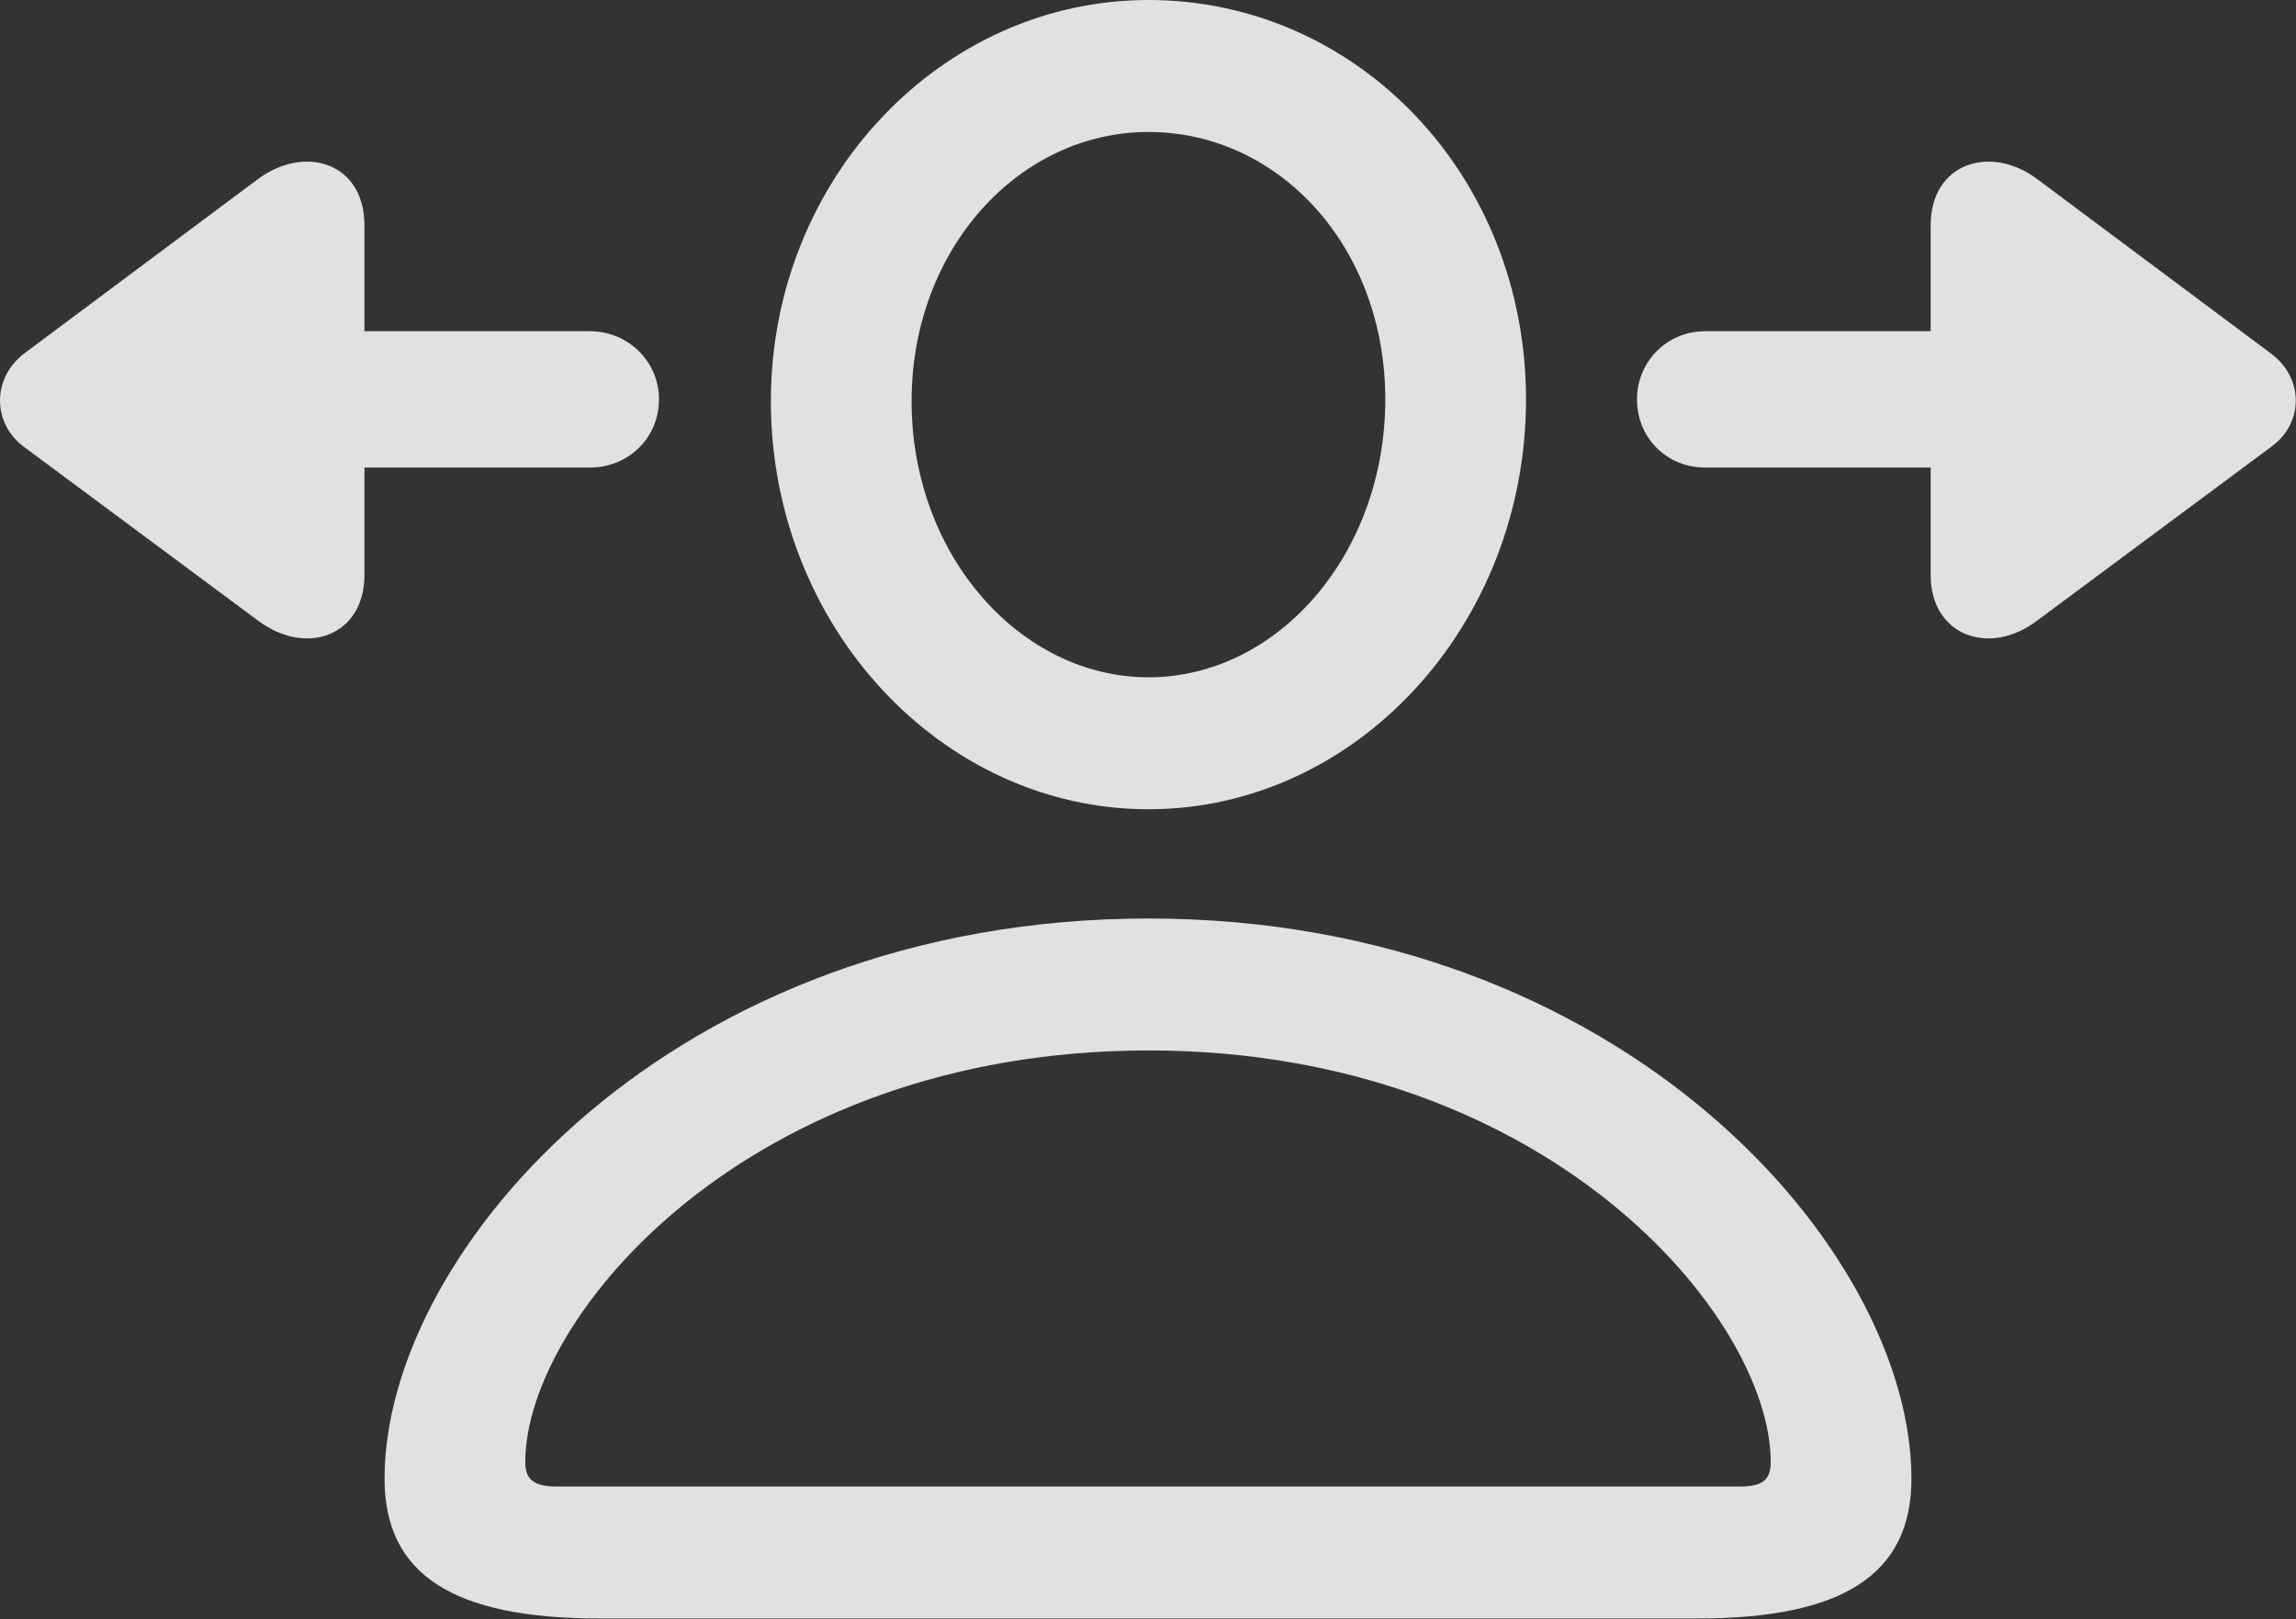
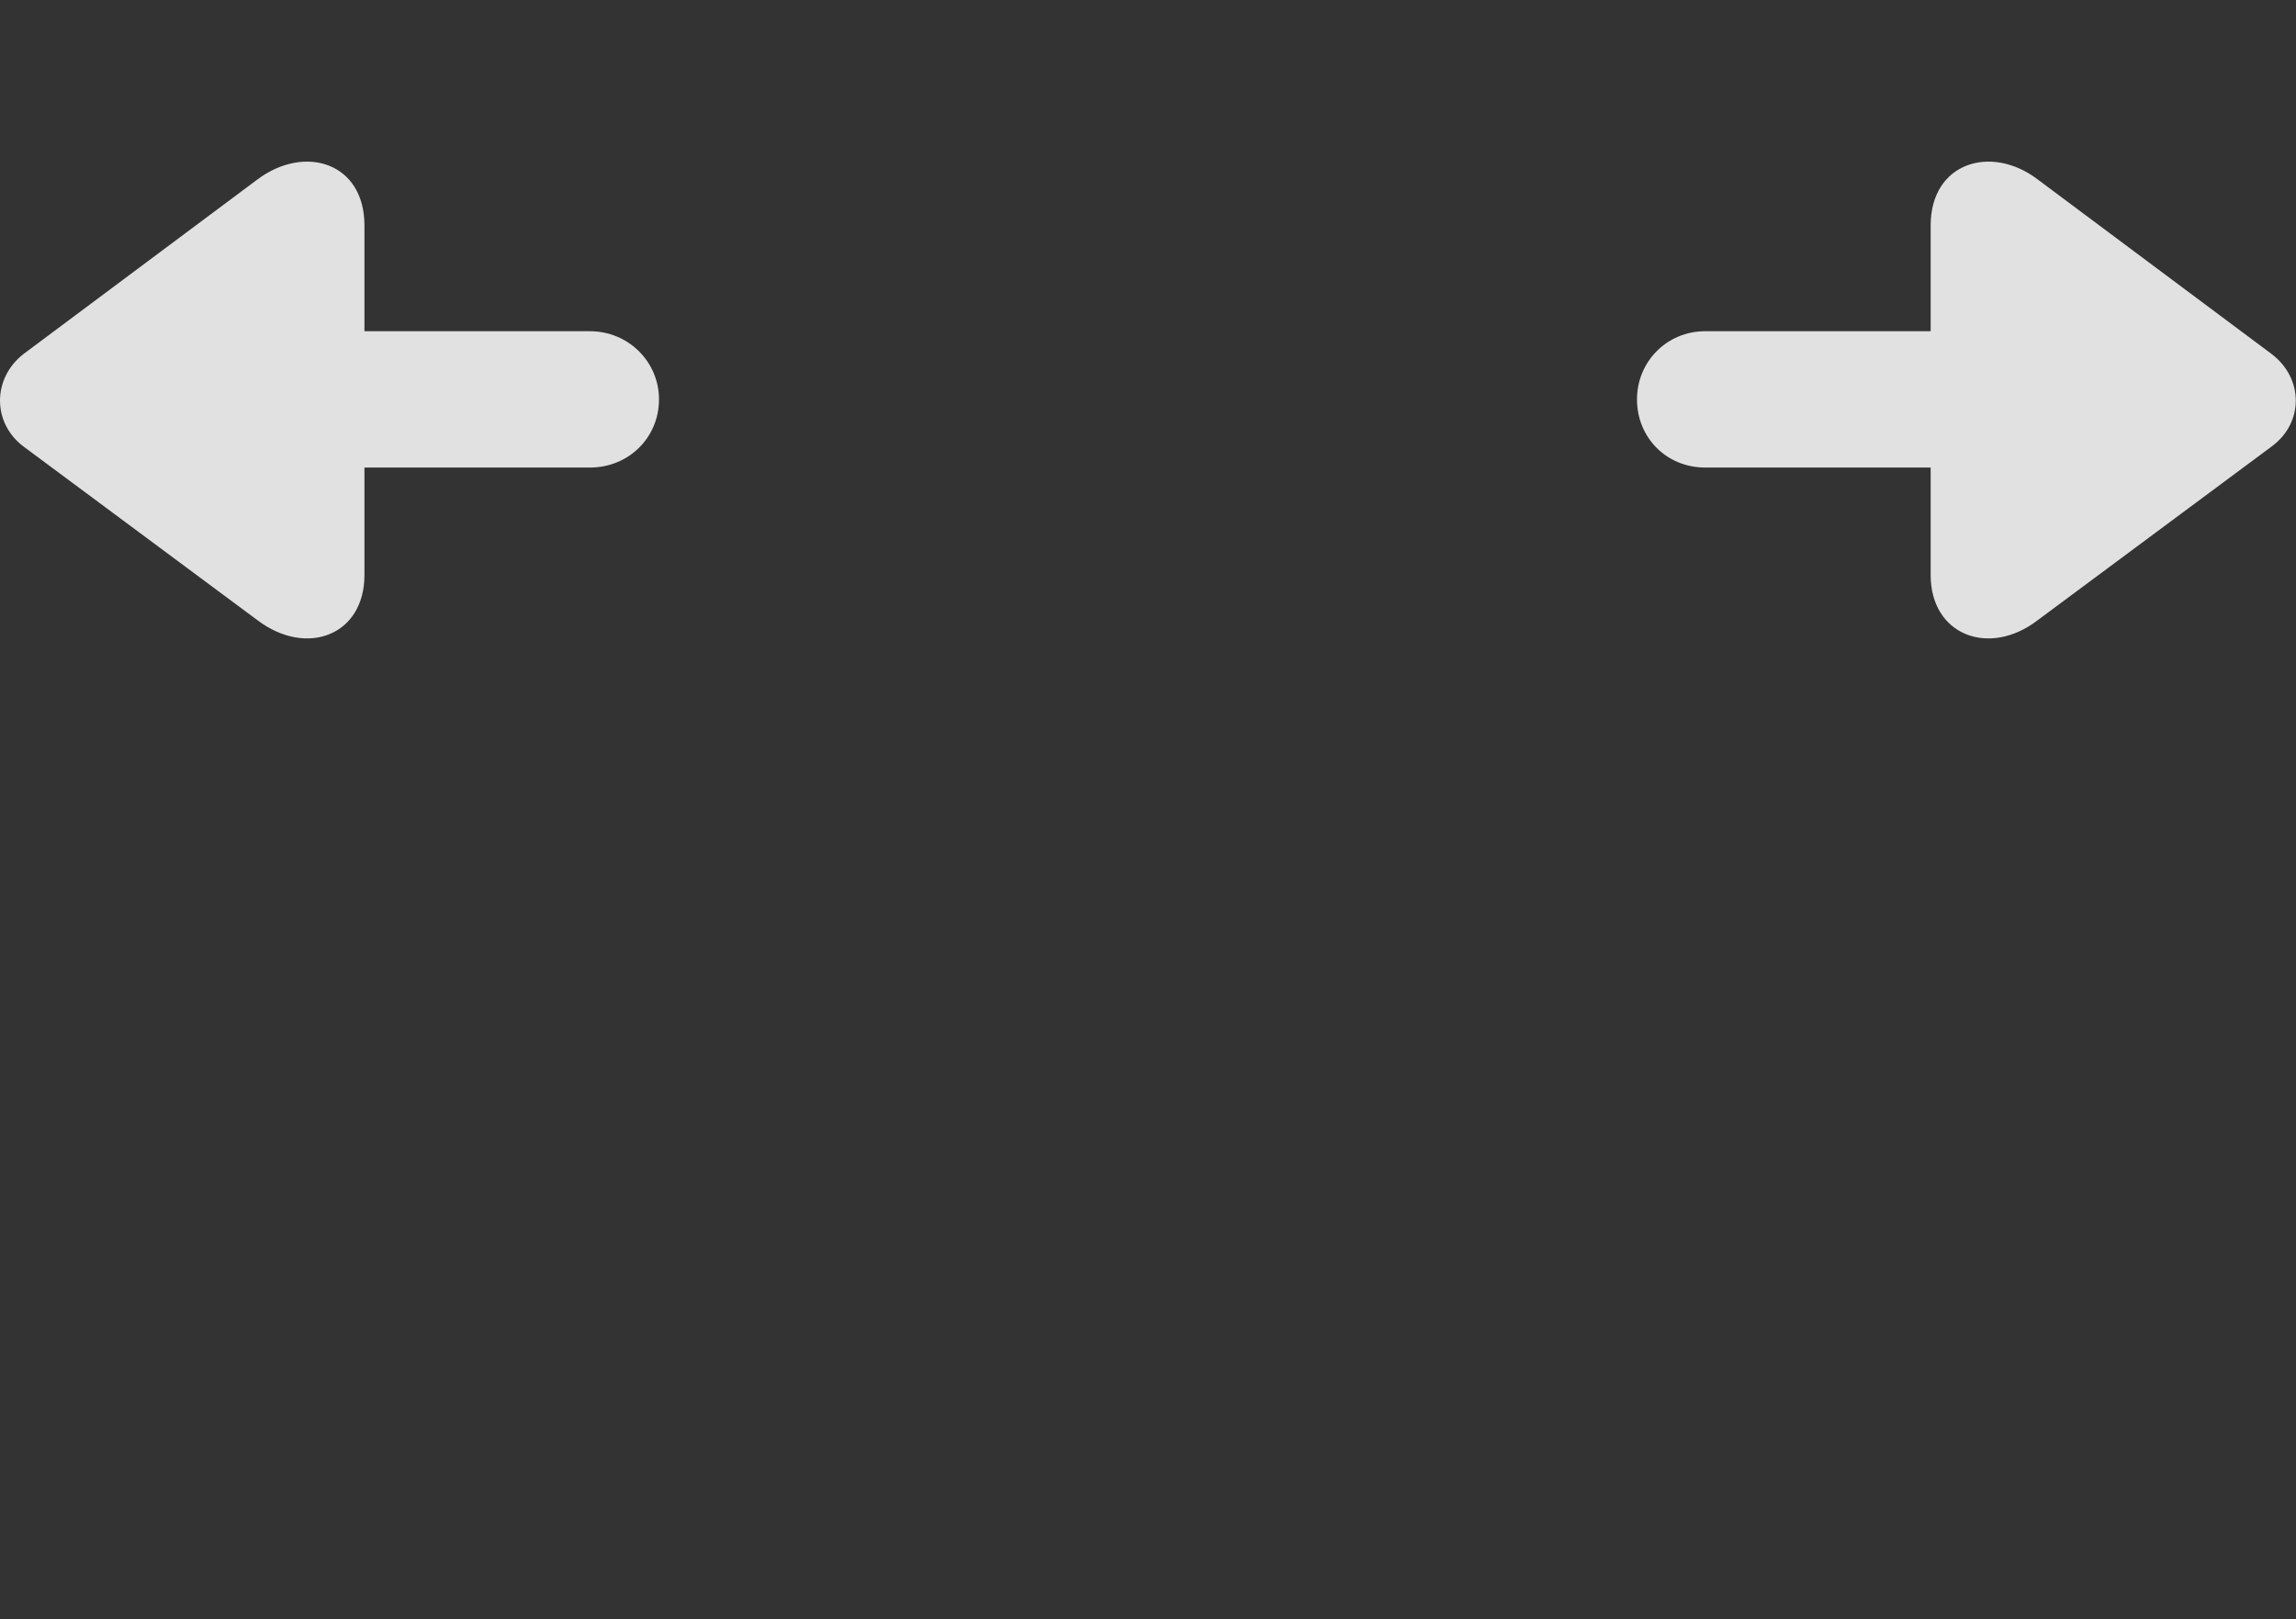
<svg xmlns="http://www.w3.org/2000/svg" version="1.1" viewBox="0 0 164.188 115.812">
  <rect x="0" y="0" width="164.188" height="115.812" fill="#333333" stroke="none" />
  <g>
    <rect height="115.812" opacity="0" width="164.188" x="0" y="0" />
-     <path d="M42.875 115.75L121.375 115.75C131.75 115.75 136.688 112.625 136.688 105.75C136.688 89.375 116 65.688 82.125 65.688C48.188 65.688 27.5 89.375 27.5 105.75C27.5 112.625 32.438 115.75 42.875 115.75ZM39.875 106.312C38.25 106.312 37.562 105.875 37.562 104.562C37.562 94.25 53.438 75.125 82.125 75.125C110.75 75.125 126.625 94.25 126.625 104.562C126.625 105.875 126 106.312 124.375 106.312ZM82.125 57.875C97 57.875 109.125 44.688 109.125 28.562C109.125 12.562 97.062 0 82.125 0C67.312 0 55.125 12.812 55.125 28.688C55.125 44.75 67.312 57.875 82.125 57.875ZM82.125 48.438C73 48.438 65.188 39.75 65.188 28.688C65.188 17.812 72.875 9.438 82.125 9.438C91.438 9.438 99.062 17.625 99.062 28.562C99.062 39.625 91.375 48.438 82.125 48.438Z" fill="white" fill-opacity="0.85" />
    <path d="M42.188 23.688L15.562 23.688C12.812 23.688 10.688 25.875 10.688 28.562C10.688 31.312 12.812 33.438 15.562 33.438L42.188 33.438C44.938 33.438 47.125 31.312 47.125 28.562C47.125 25.875 44.938 23.688 42.188 23.688ZM138.062 16.125L138.062 41.125C138.062 45.438 142.25 47 145.688 44.375L162.438 31.938C164.75 30.25 164.75 27.062 162.438 25.312L145.688 12.812C142.375 10.312 138.062 11.625 138.062 16.125ZM26.062 41.125L26.062 16.125C26.062 11.625 21.812 10.312 18.438 12.812L1.688 25.312C-0.562 27.062-0.562 30.25 1.688 31.938L18.438 44.375C21.938 47 26.062 45.438 26.062 41.125ZM121.938 33.438L148.562 33.438C151.312 33.438 153.5 31.312 153.5 28.562C153.5 25.875 151.312 23.688 148.562 23.688L121.938 23.688C119.188 23.688 117.062 25.875 117.062 28.562C117.062 31.312 119.188 33.438 121.938 33.438Z" fill="white" fill-opacity="0.85" />
  </g>
</svg>